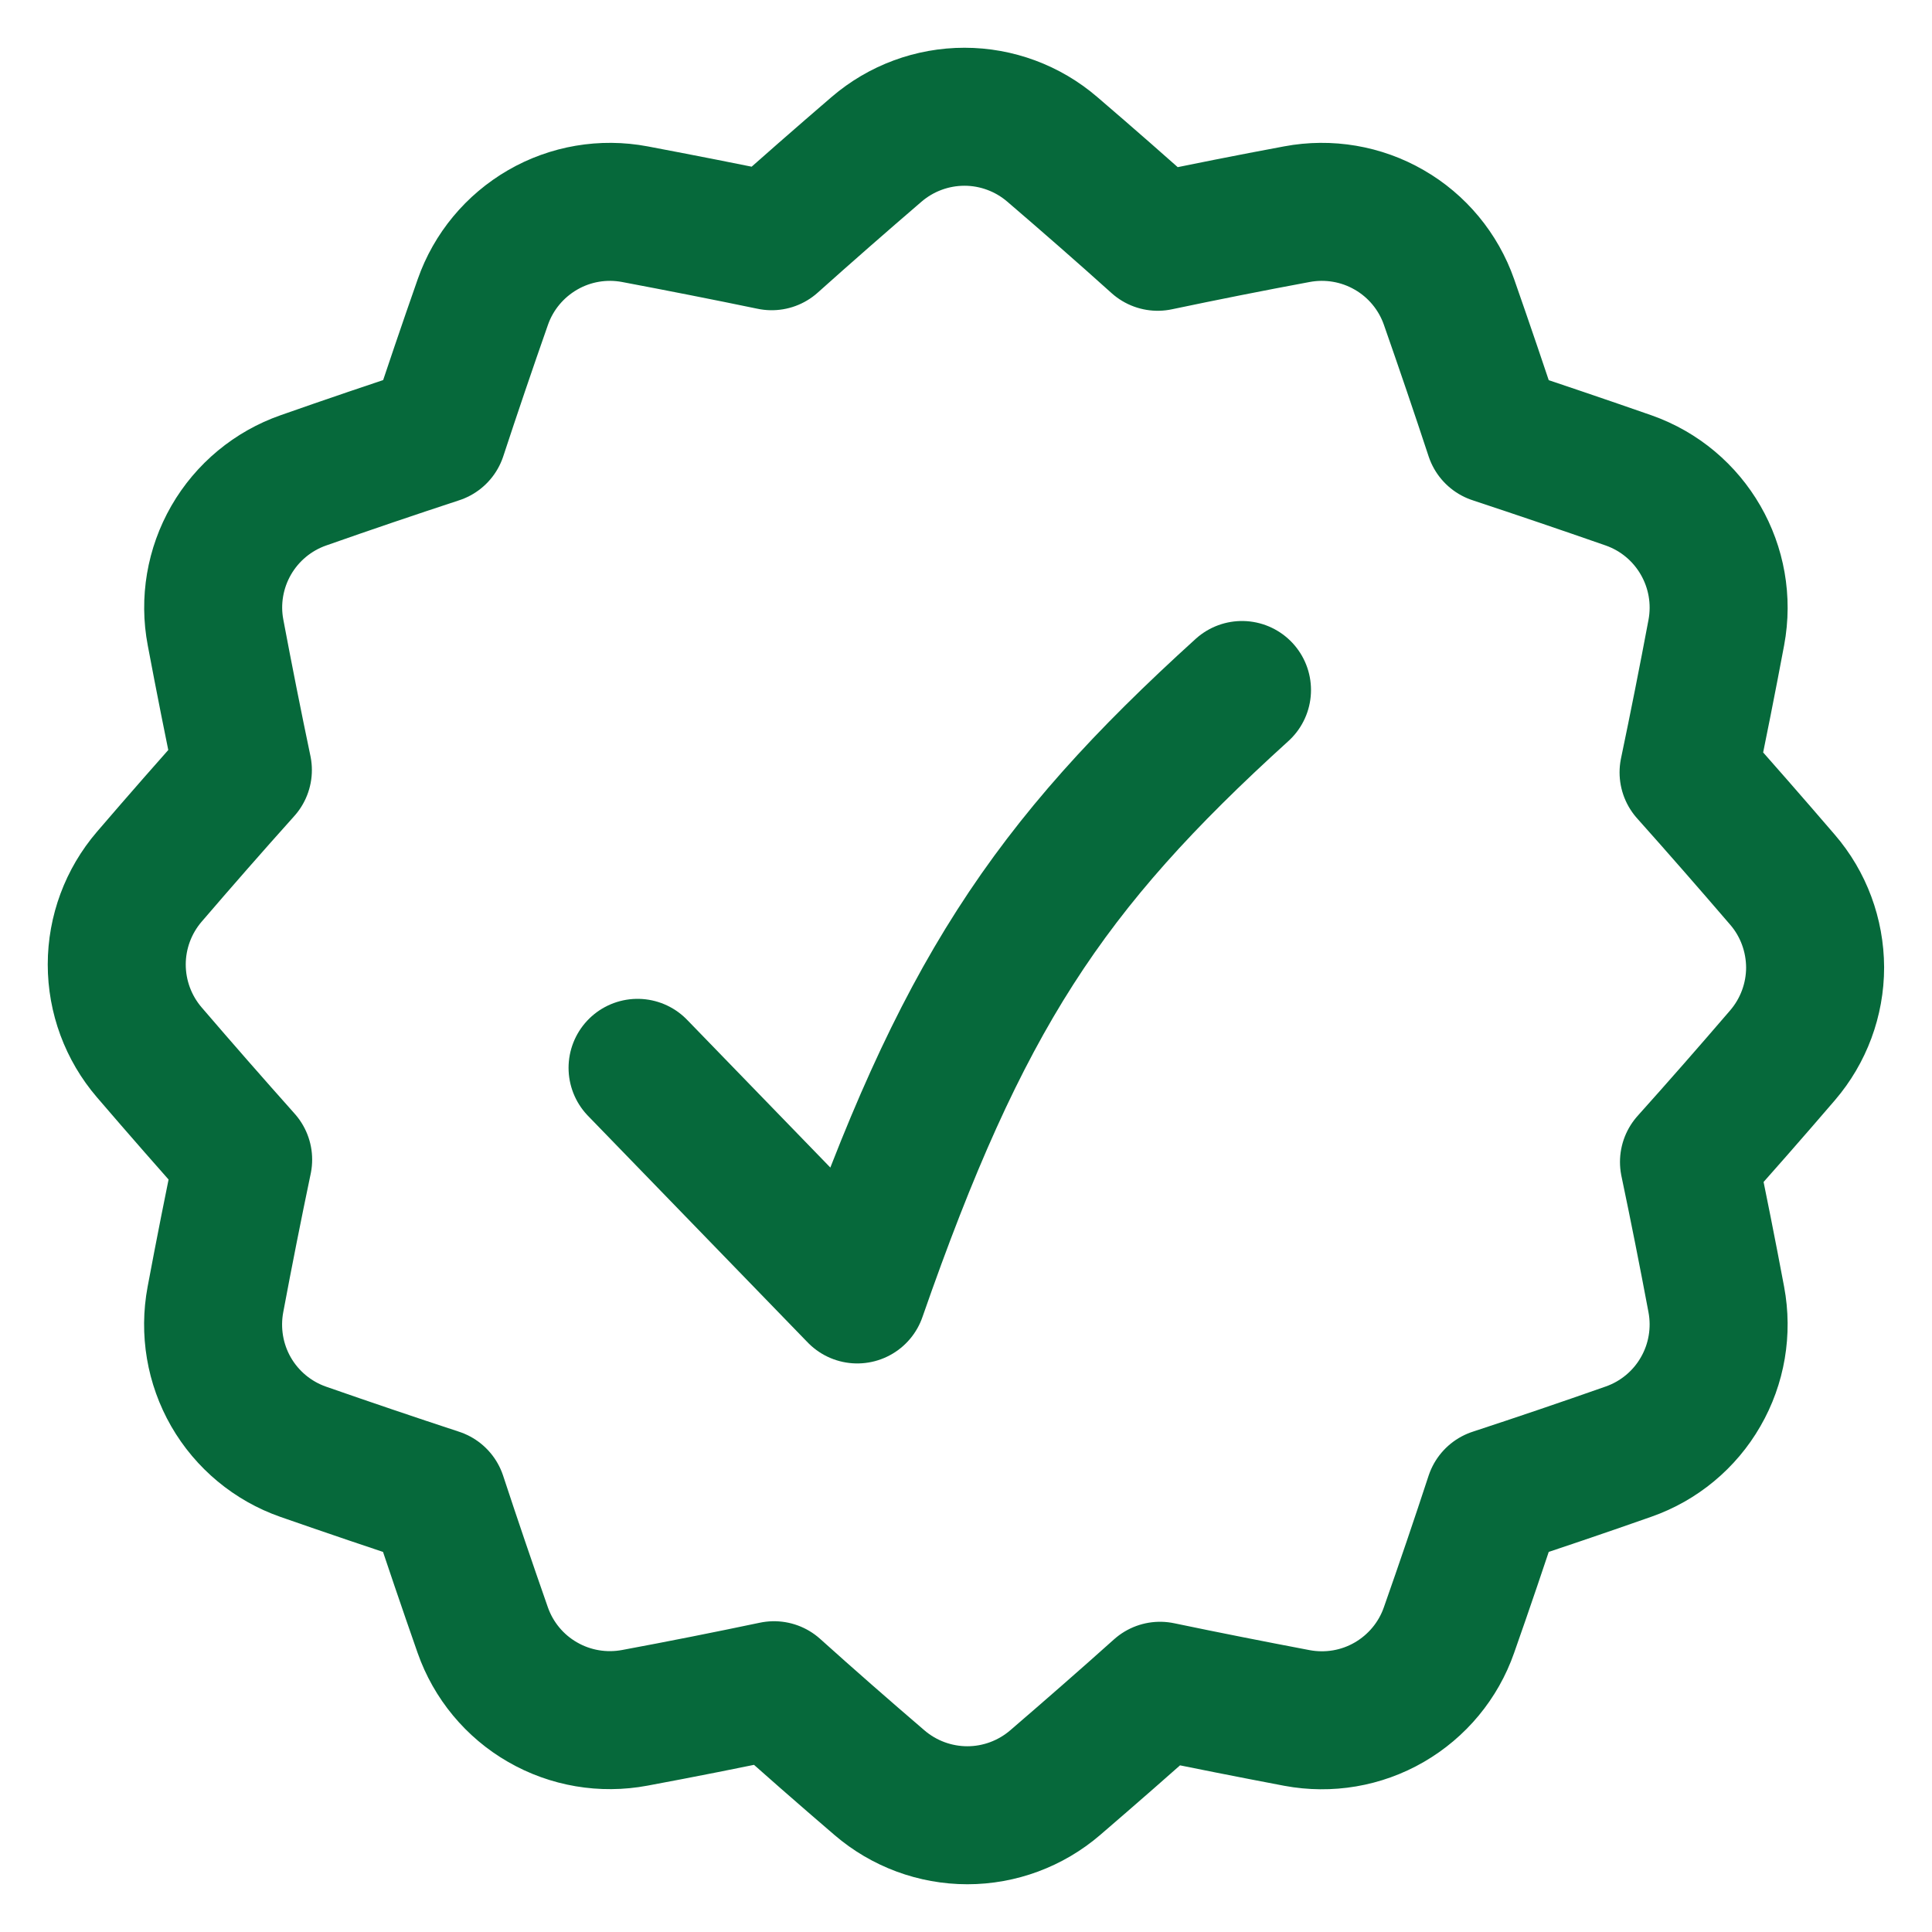
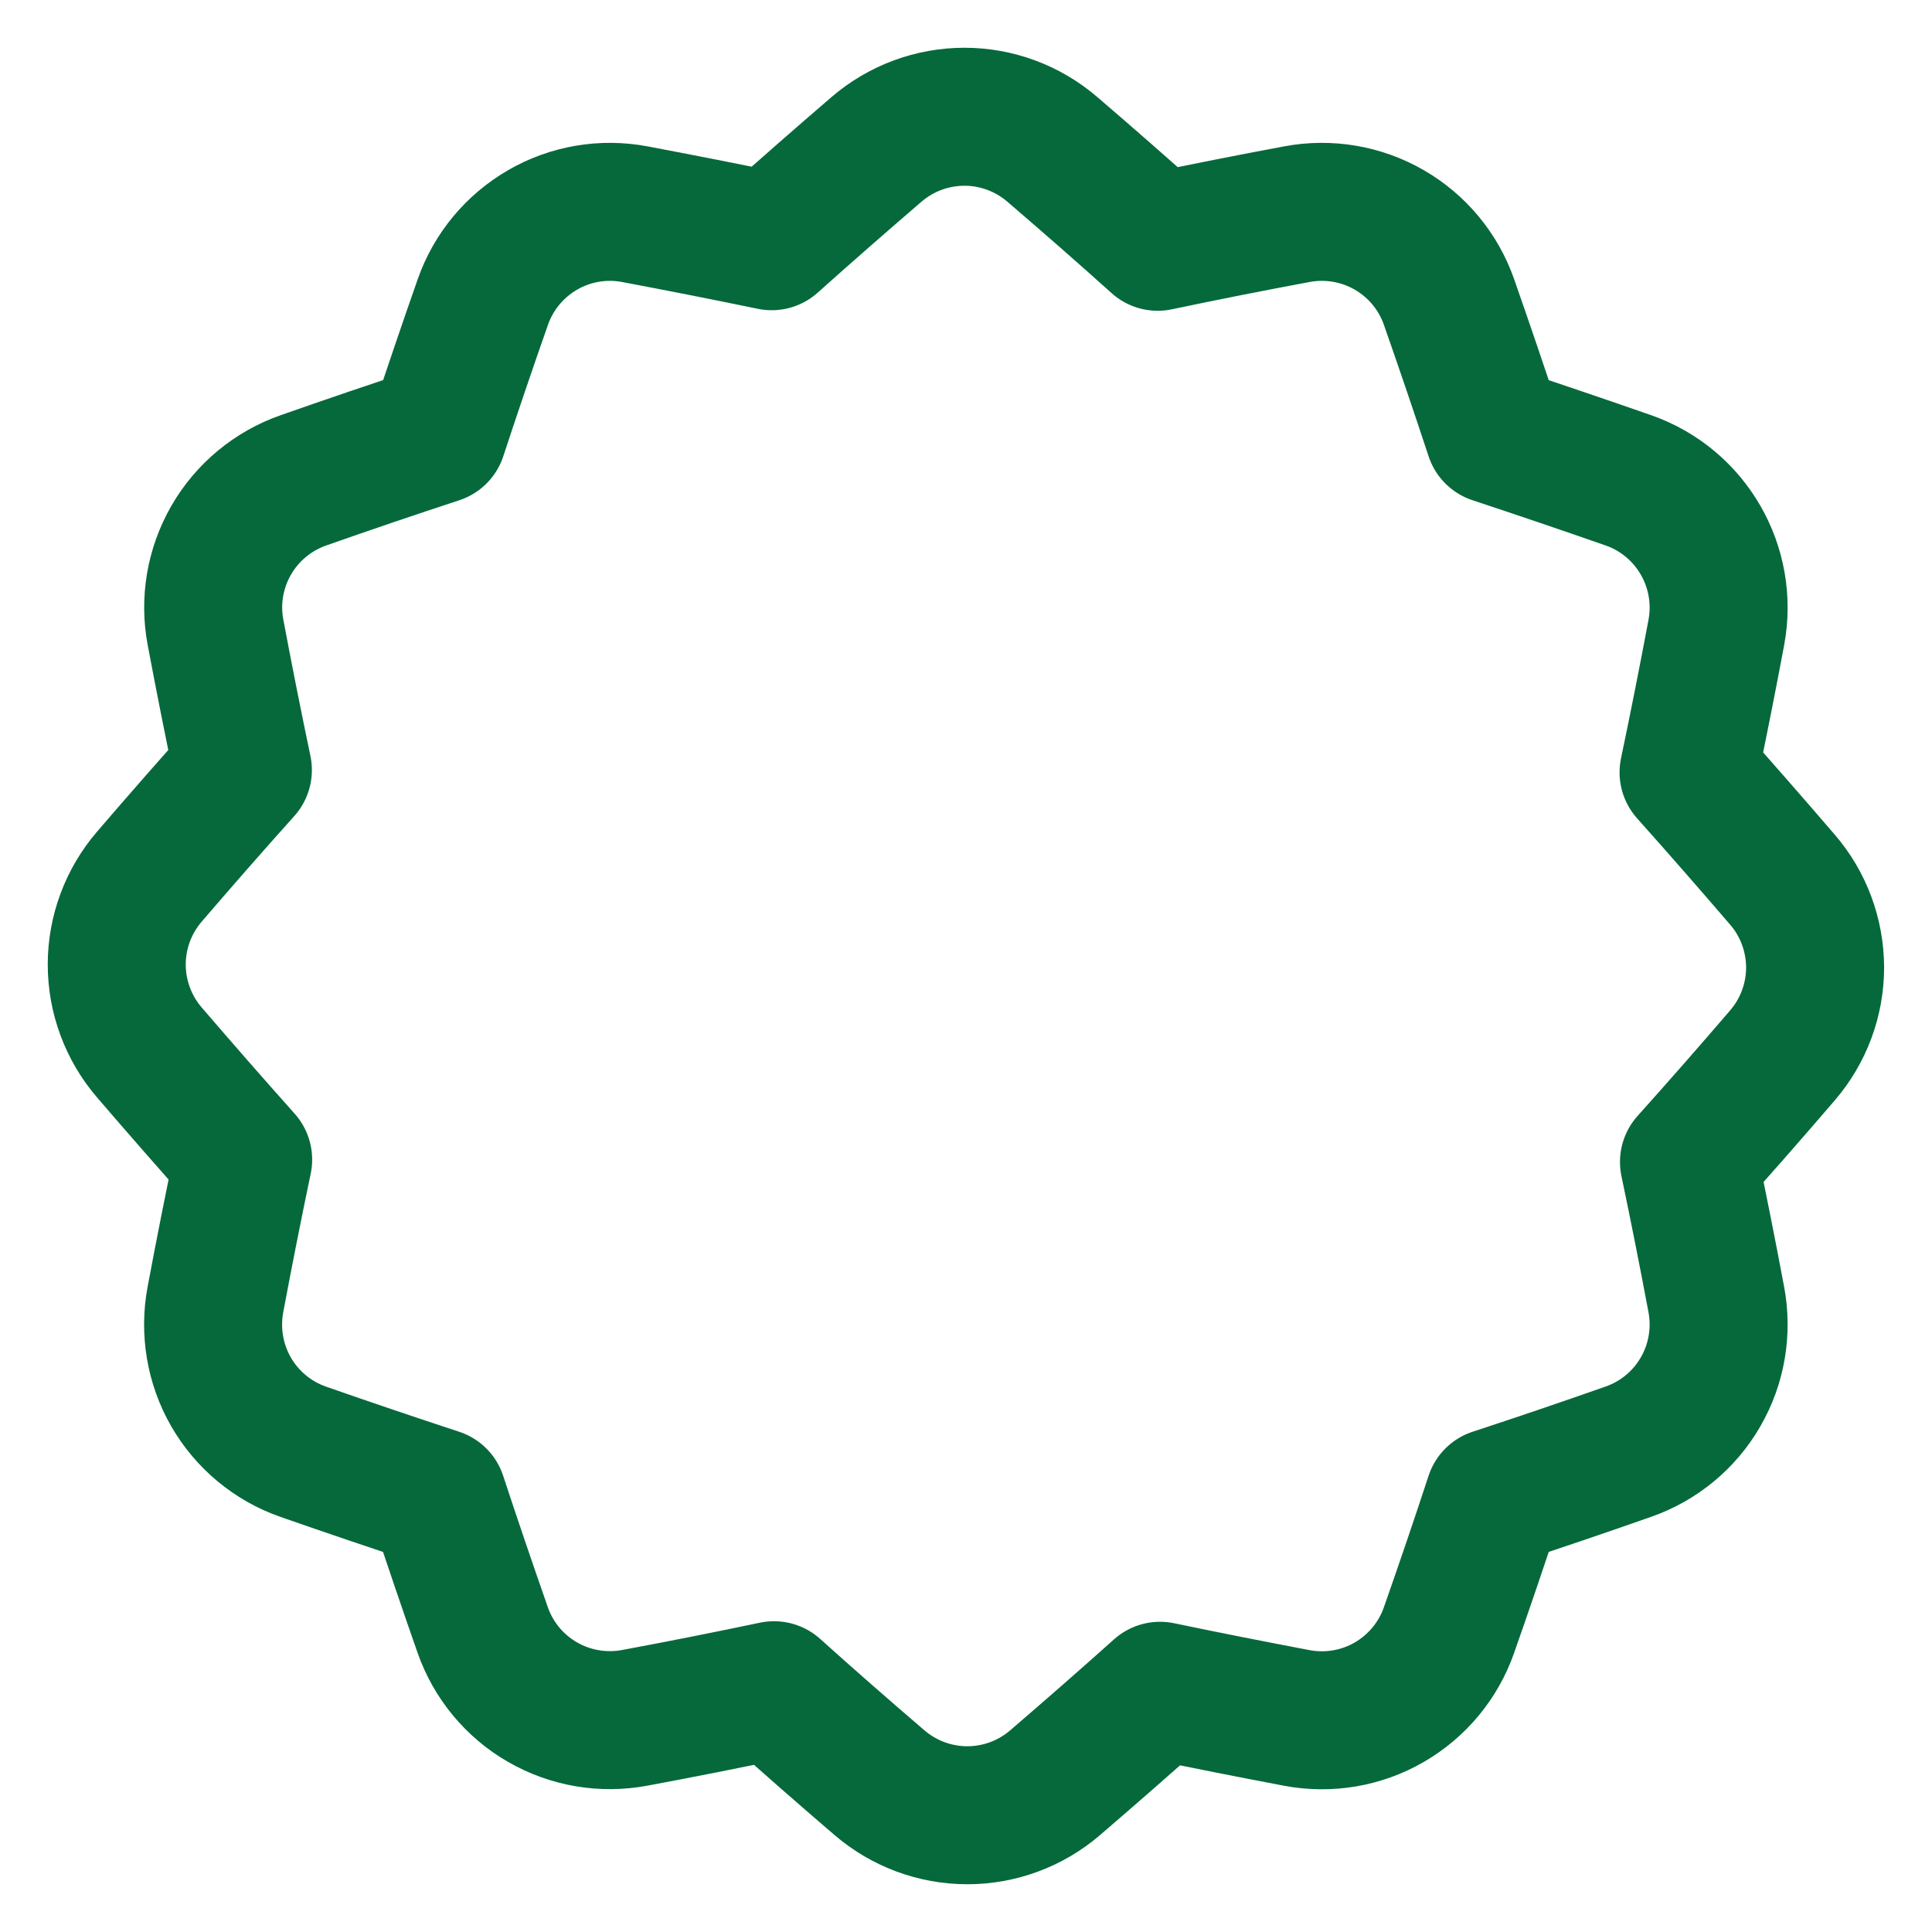
<svg xmlns="http://www.w3.org/2000/svg" width="14" height="14" viewBox="0 0 14 14" fill="none">
  <g clip-path="url(#clip0_302_262)">
    <path d="M1.082 7.626C0.93 7.449 0.846 7.223 0.846 6.989C0.846 6.756 0.93 6.53 1.082 6.353C1.307 6.091 1.533 5.833 1.76 5.58C1.691 5.251 1.625 4.919 1.562 4.584C1.518 4.354 1.559 4.117 1.675 3.915C1.792 3.712 1.978 3.558 2.198 3.481C2.525 3.366 2.849 3.256 3.172 3.15C3.277 2.831 3.386 2.51 3.499 2.188C3.576 1.968 3.73 1.783 3.932 1.666C4.134 1.549 4.371 1.509 4.6 1.552C4.933 1.615 5.264 1.68 5.592 1.748C5.841 1.525 6.095 1.303 6.352 1.082C6.529 0.93 6.755 0.846 6.989 0.846C7.222 0.846 7.448 0.93 7.625 1.082C7.885 1.305 8.14 1.528 8.389 1.752C8.722 1.682 9.059 1.615 9.398 1.552C9.627 1.509 9.865 1.549 10.067 1.666C10.269 1.782 10.423 1.968 10.5 2.188C10.613 2.511 10.722 2.831 10.827 3.15C11.15 3.257 11.474 3.367 11.801 3.481C12.256 3.641 12.526 4.109 12.437 4.584C12.373 4.925 12.306 5.263 12.236 5.597C12.463 5.851 12.689 6.11 12.916 6.374C13.069 6.551 13.152 6.777 13.153 7.01C13.153 7.244 13.069 7.47 12.917 7.647C12.692 7.909 12.466 8.167 12.239 8.42C12.308 8.749 12.374 9.081 12.437 9.417C12.48 9.646 12.44 9.884 12.323 10.086C12.207 10.288 12.021 10.442 11.801 10.519C11.474 10.634 11.15 10.744 10.827 10.85C10.722 11.17 10.613 11.491 10.5 11.812C10.423 12.033 10.269 12.218 10.067 12.335C9.865 12.452 9.628 12.492 9.398 12.449C9.067 12.386 8.736 12.321 8.406 12.252C8.157 12.475 7.903 12.697 7.646 12.918C7.469 13.07 7.243 13.154 7.01 13.154C6.776 13.154 6.55 13.07 6.373 12.918C6.113 12.695 5.858 12.472 5.609 12.248C5.276 12.318 4.939 12.385 4.6 12.448C4.371 12.491 4.133 12.451 3.931 12.334C3.729 12.218 3.575 12.032 3.498 11.812C3.386 11.492 3.277 11.172 3.171 10.85C2.845 10.743 2.521 10.633 2.197 10.52C1.977 10.443 1.791 10.289 1.674 10.086C1.558 9.884 1.518 9.647 1.561 9.417C1.625 9.075 1.692 8.737 1.762 8.403C1.533 8.146 1.306 7.887 1.082 7.626Z" stroke="#06693B" stroke-linejoin="round" />
-     <path d="M4.62 7.738L6.212 9.38C6.962 7.227 7.586 6.282 9 5" stroke="#06693B" stroke-linecap="round" stroke-linejoin="round" />
  </g>
  <defs>
    <clipPath id="clip0_302_262">
      <rect width="14" height="14" fill="white" />
    </clipPath>
  </defs>
</svg>